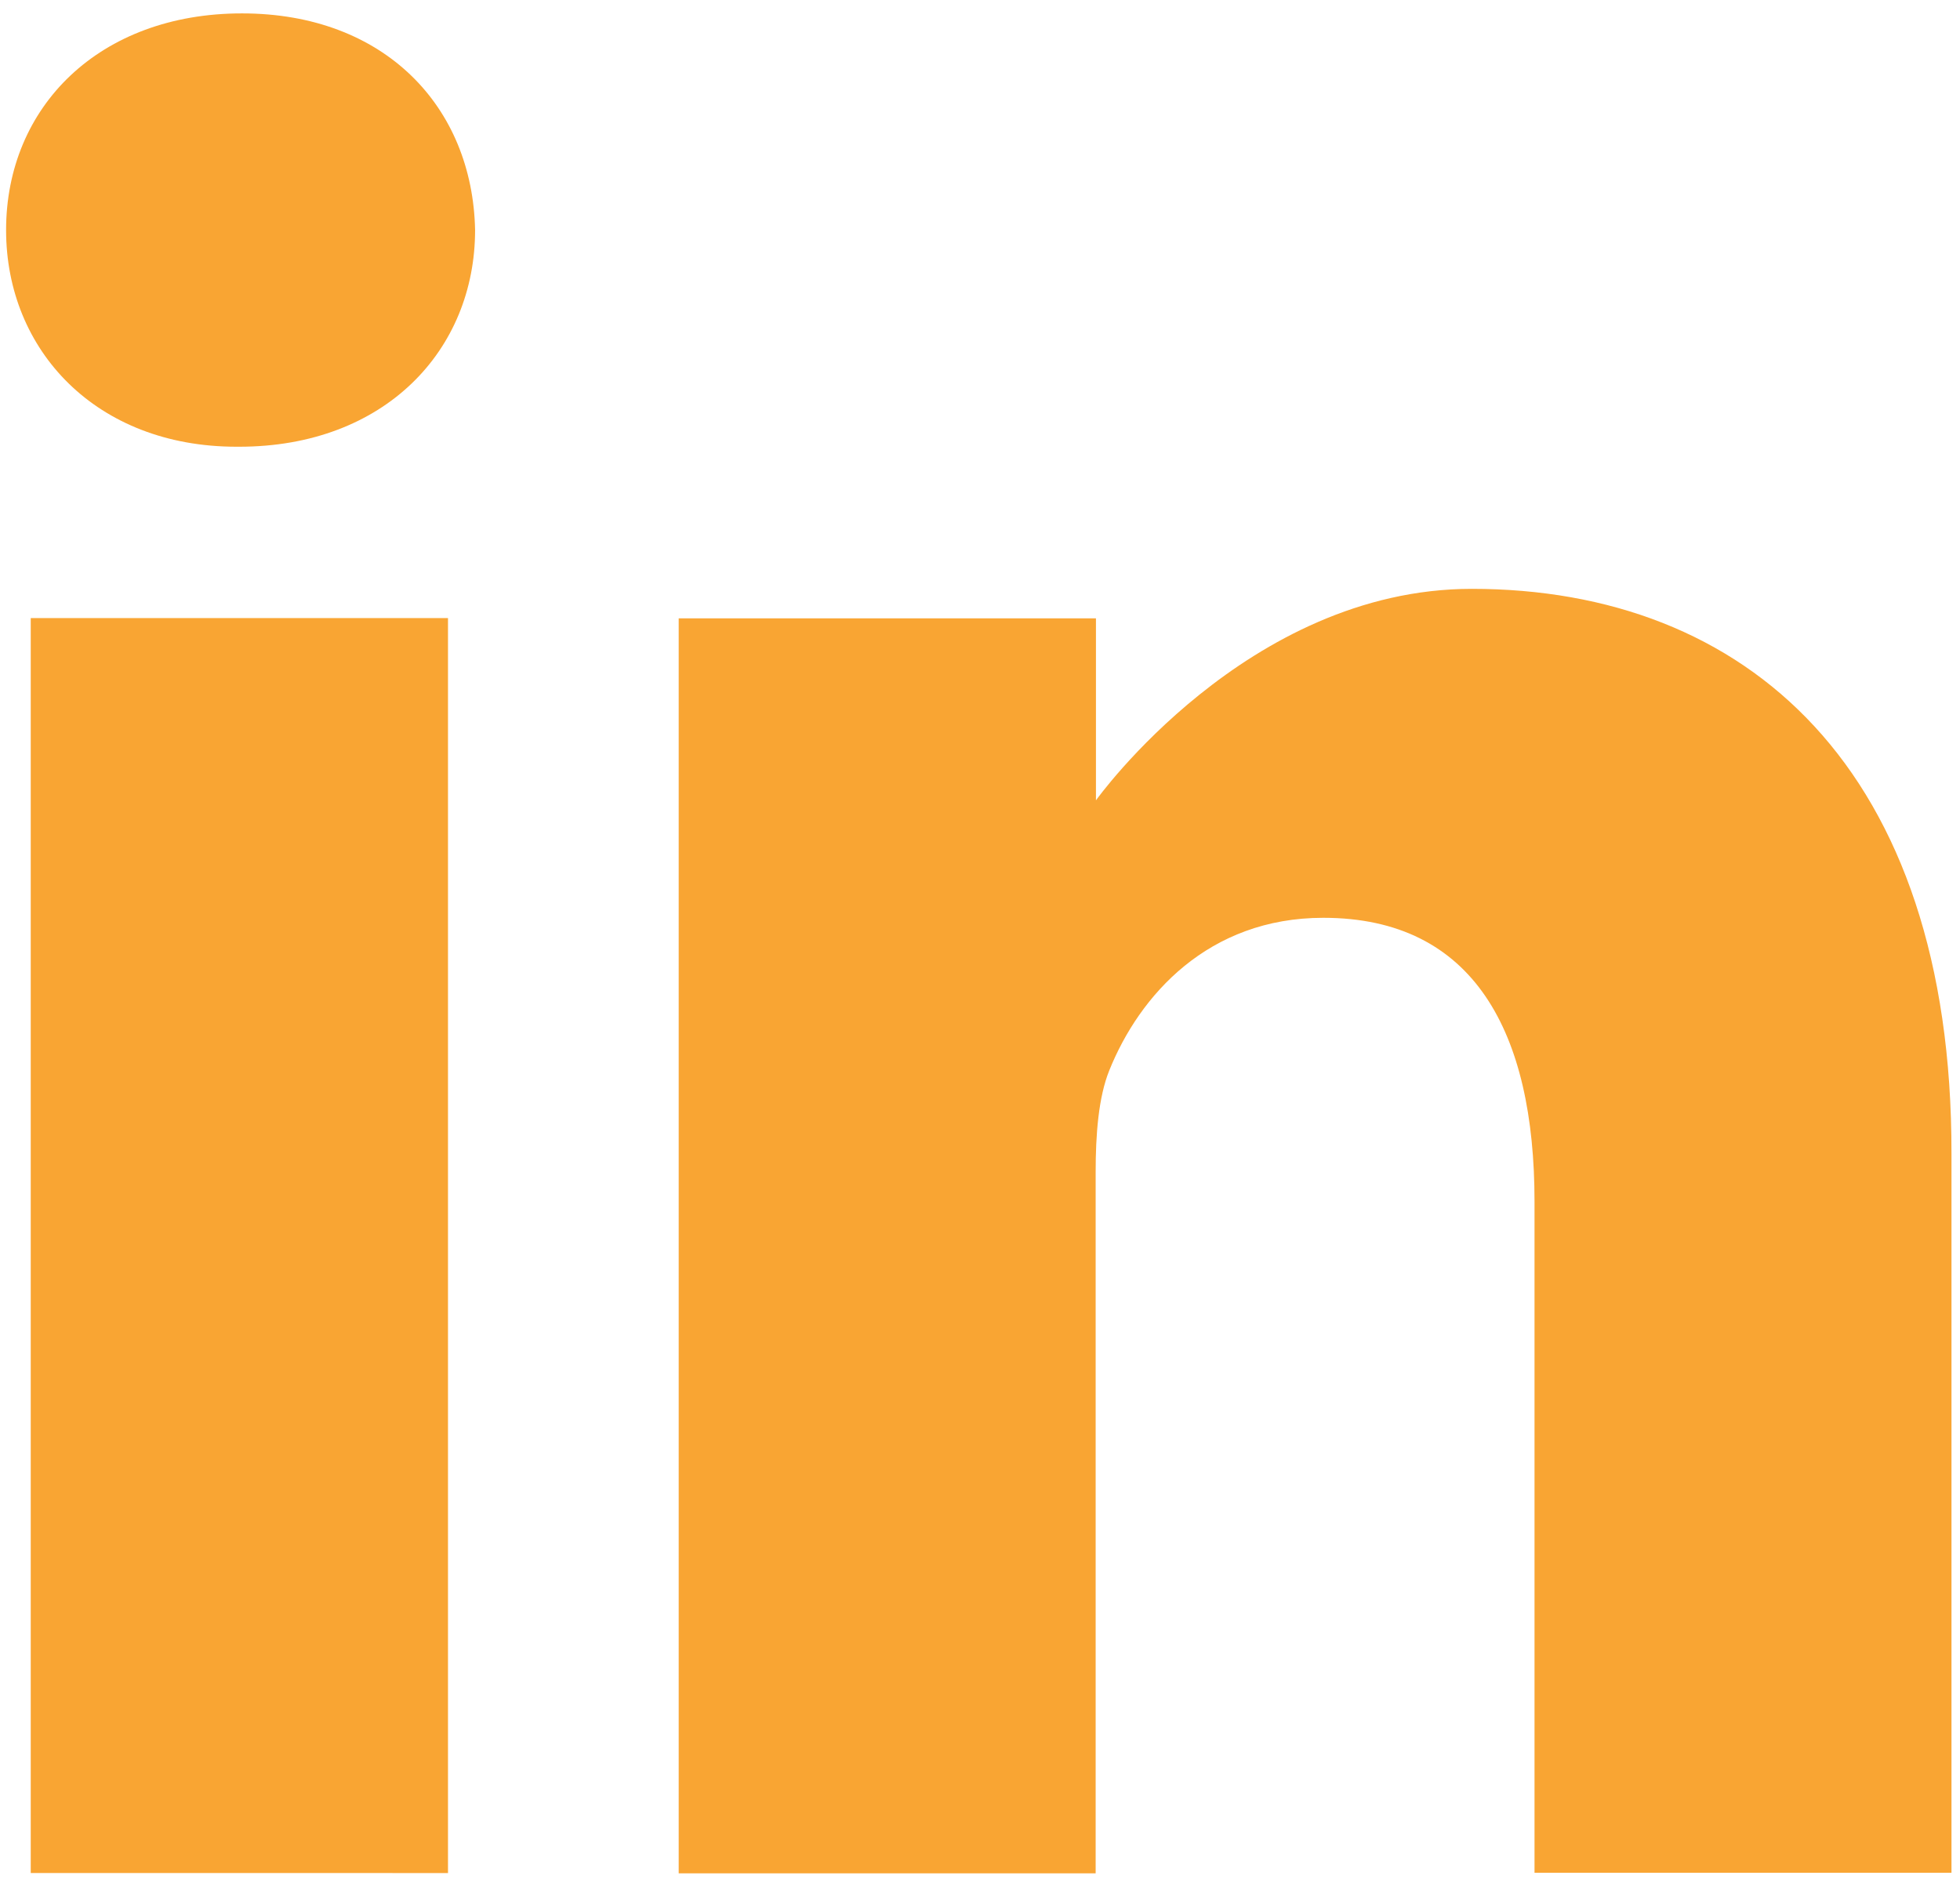
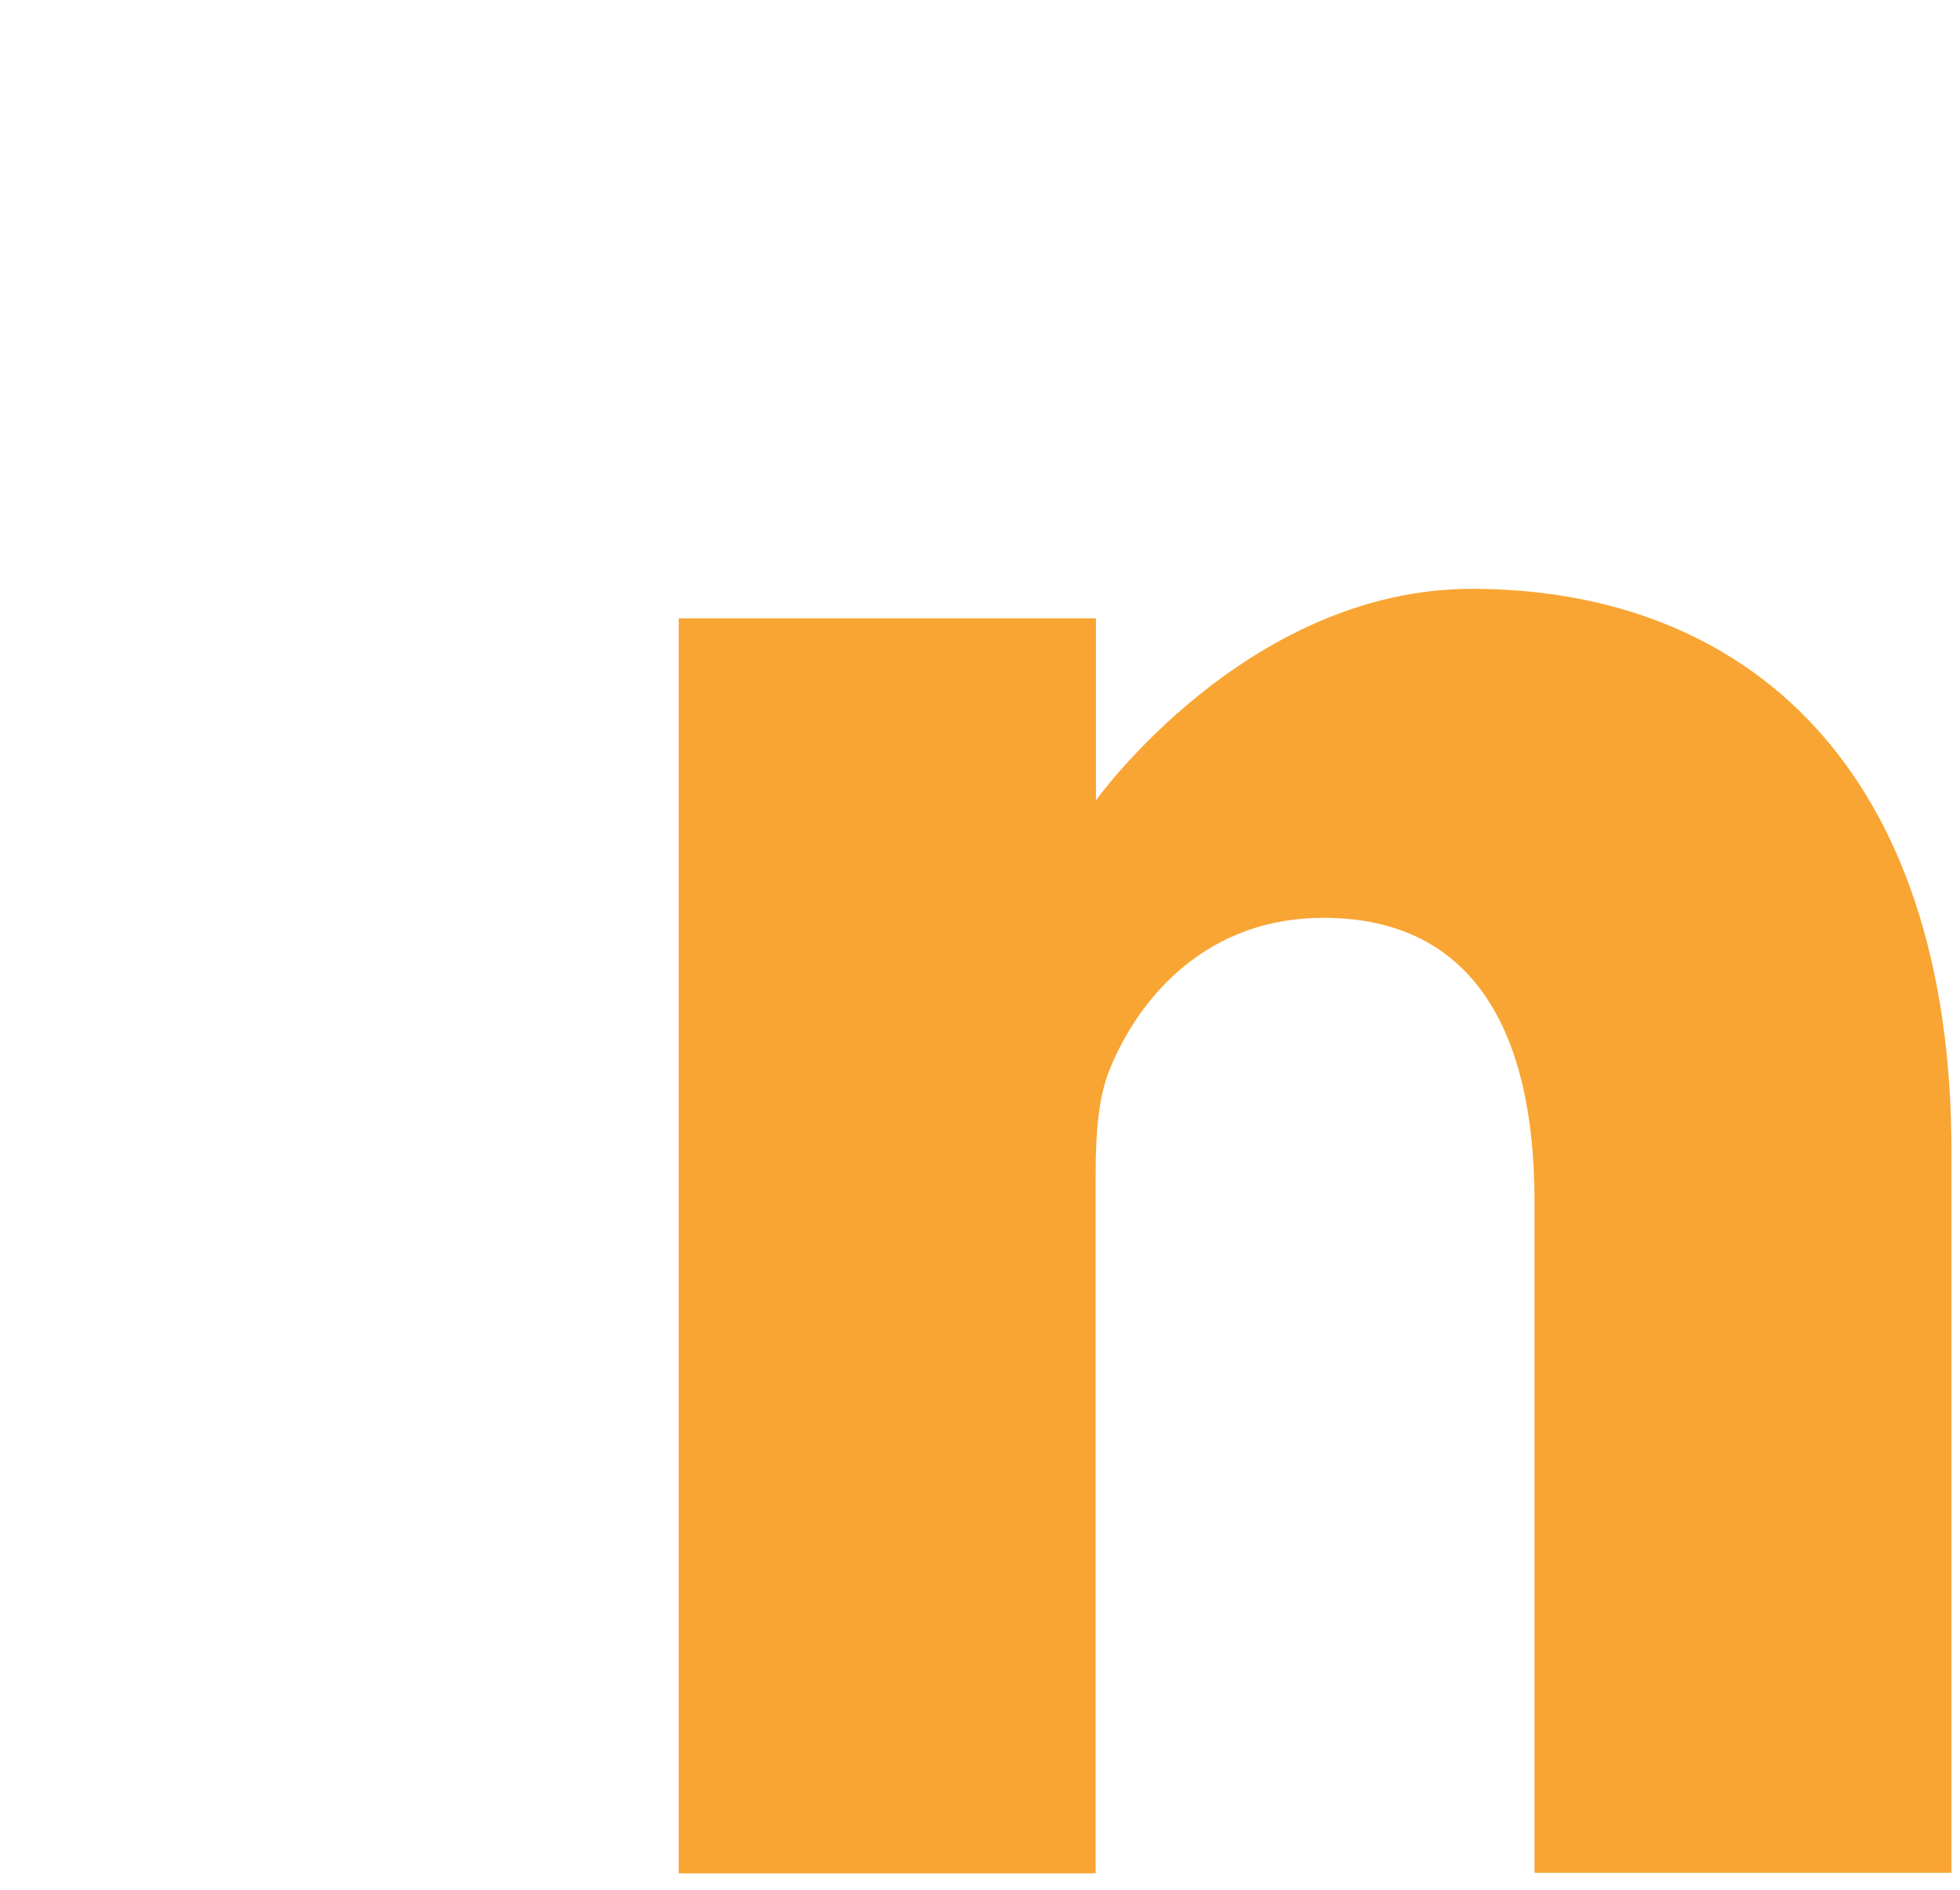
<svg xmlns="http://www.w3.org/2000/svg" version="1.1" id="Layer_1" x="0px" y="0px" viewBox="0 0 644 621" style="enable-background:new 0 0 644 621;" xml:space="preserve">
  <style type="text/css">
	.st0{fill:#F9A533;}
</style>
-   <path class="st0" d="M79.5,4.4C32.6,4.4,2,35.1,2,75.6c0,39.6,29.7,71.2,75.7,71.2h0.9c47.8,0,77.5-31.7,77.5-71.2  C155.3,35.1,126.4,4.4,79.5,4.4z" />
-   <path class="st0" d="M10.1,203.1h137.1v412.4H10.1V203.1z" />
  <path class="st0" d="M483.6,193.5c-73.9,0-123.5,69.5-123.5,69.5v-59.8H223v412.4h137V385.2c0-12.3,0.9-24.6,4.5-33.5  c9.9-24.6,32.5-50.1,70.3-50.1c49.6,0,69.4,37.8,69.4,93.2v220.6h137V379.1C641.4,252.4,573.7,193.5,483.6,193.5z" />
</svg>